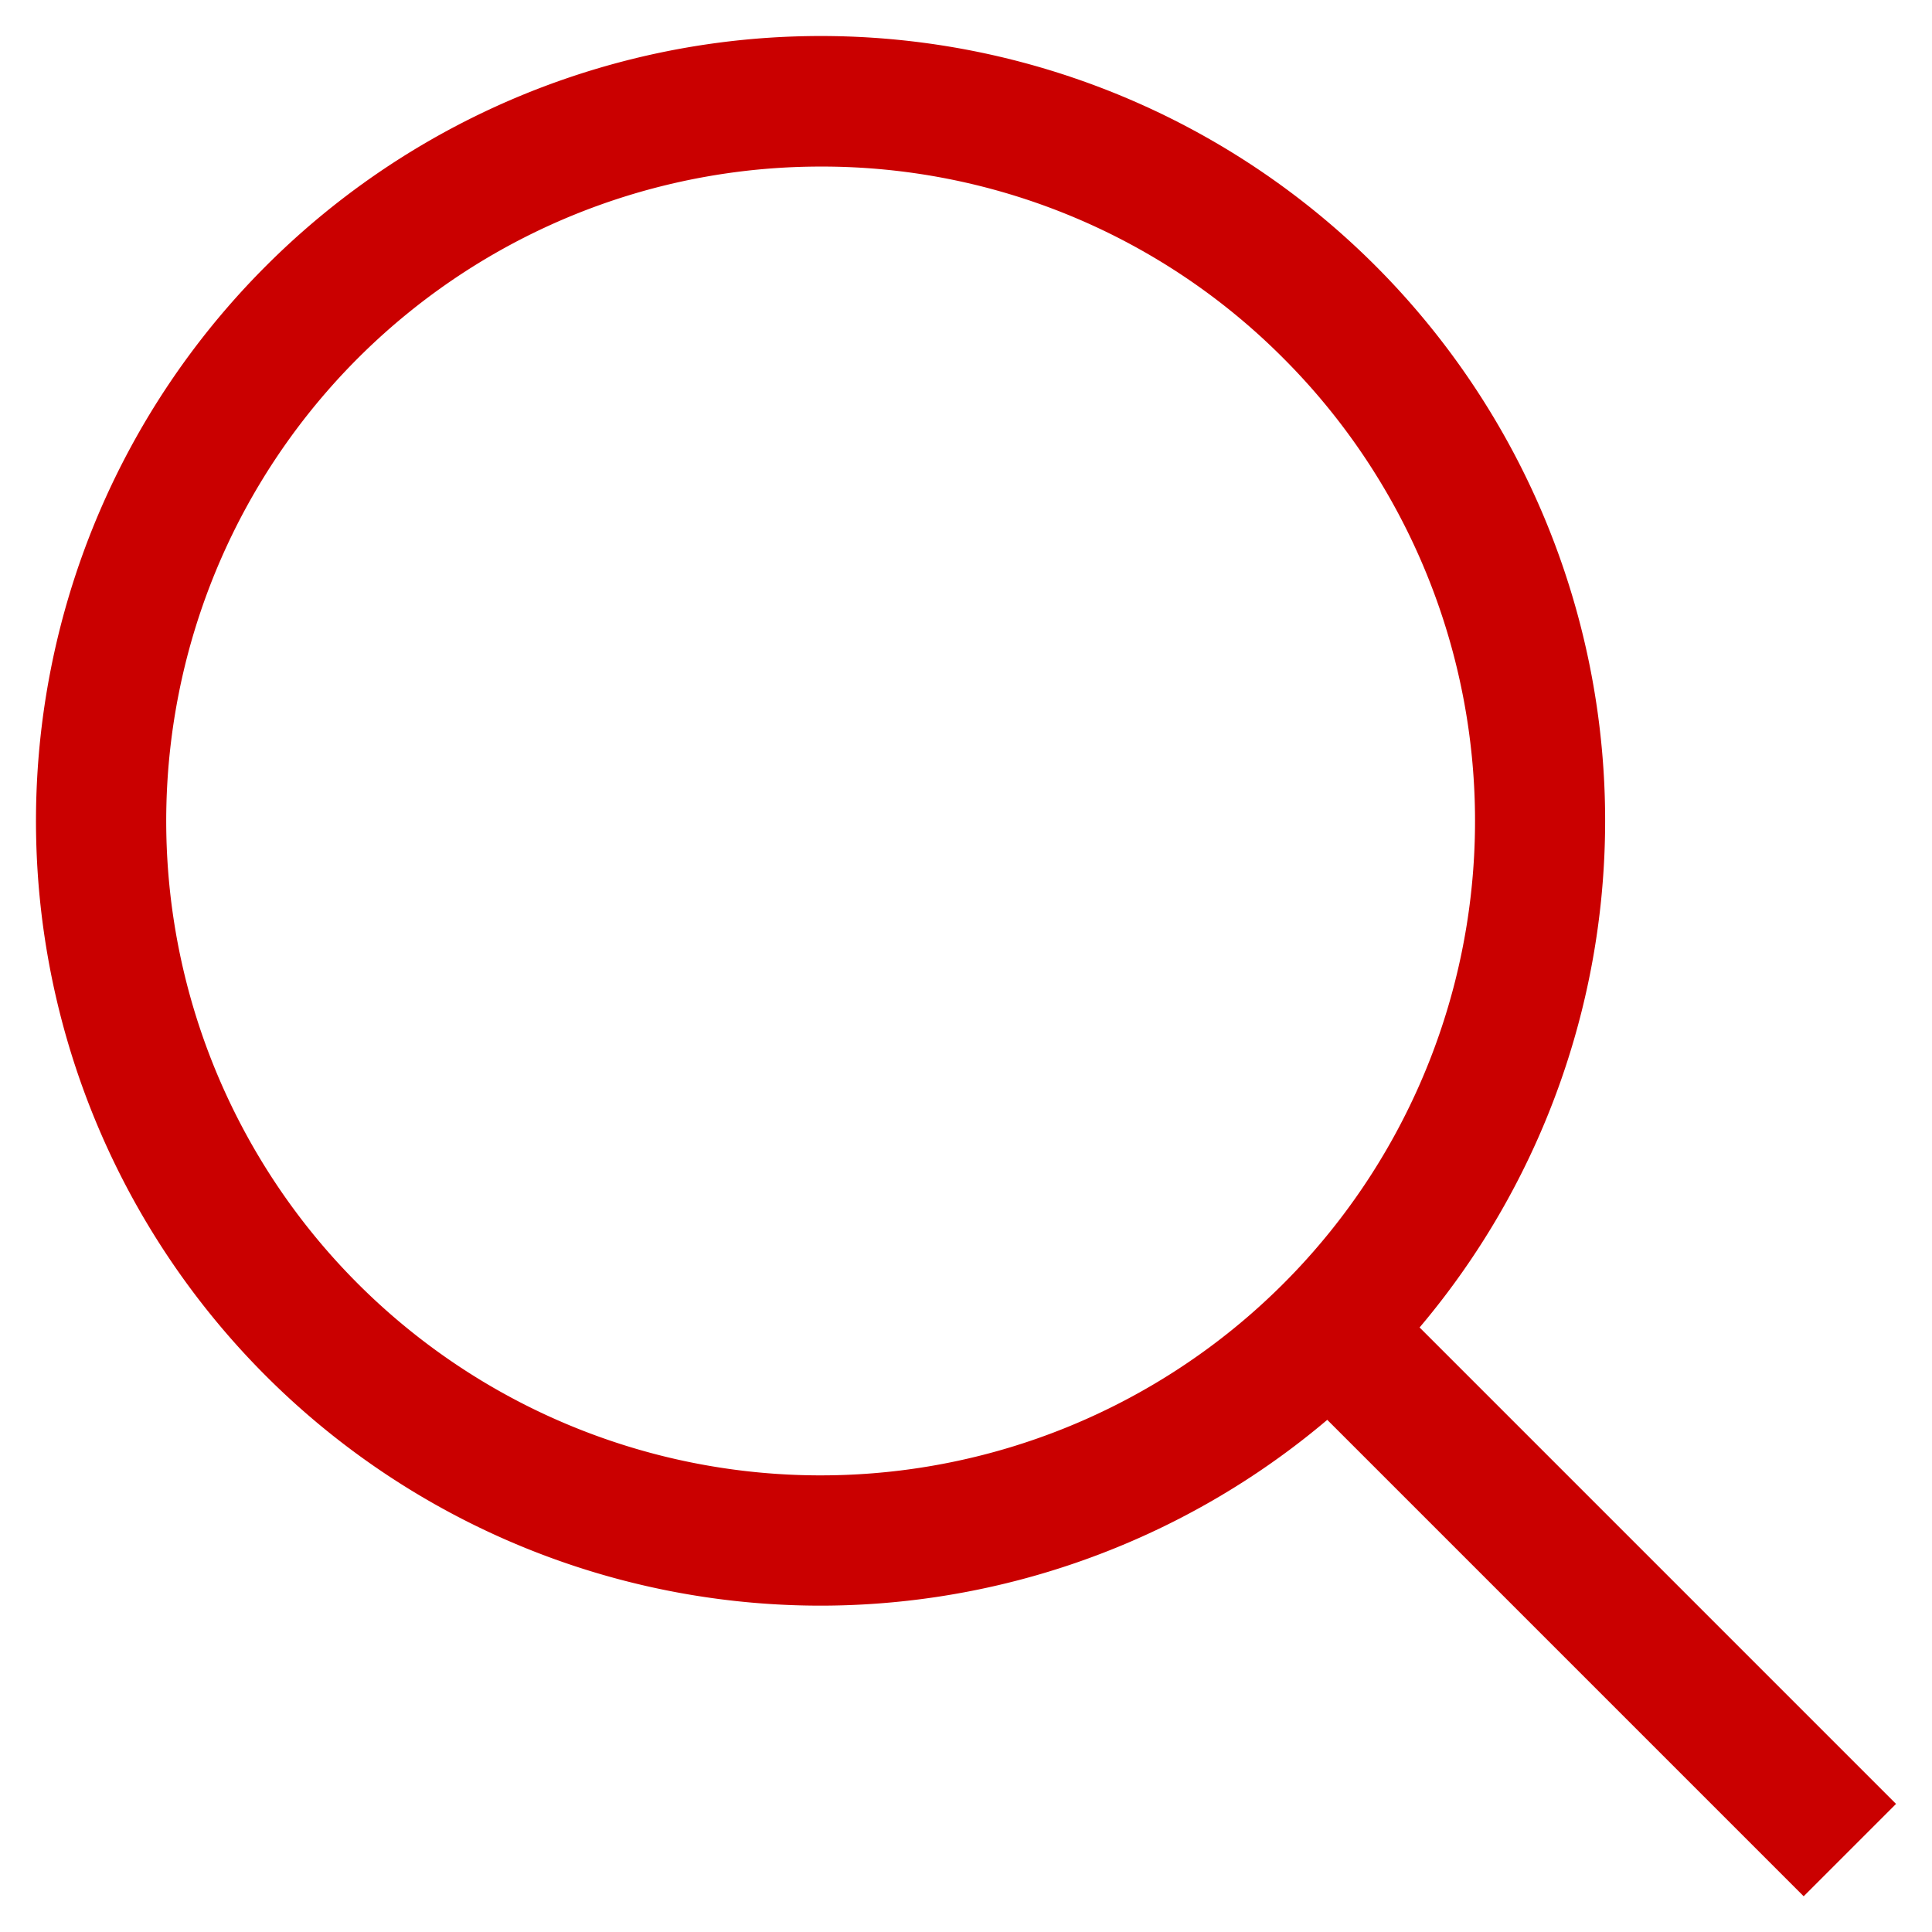
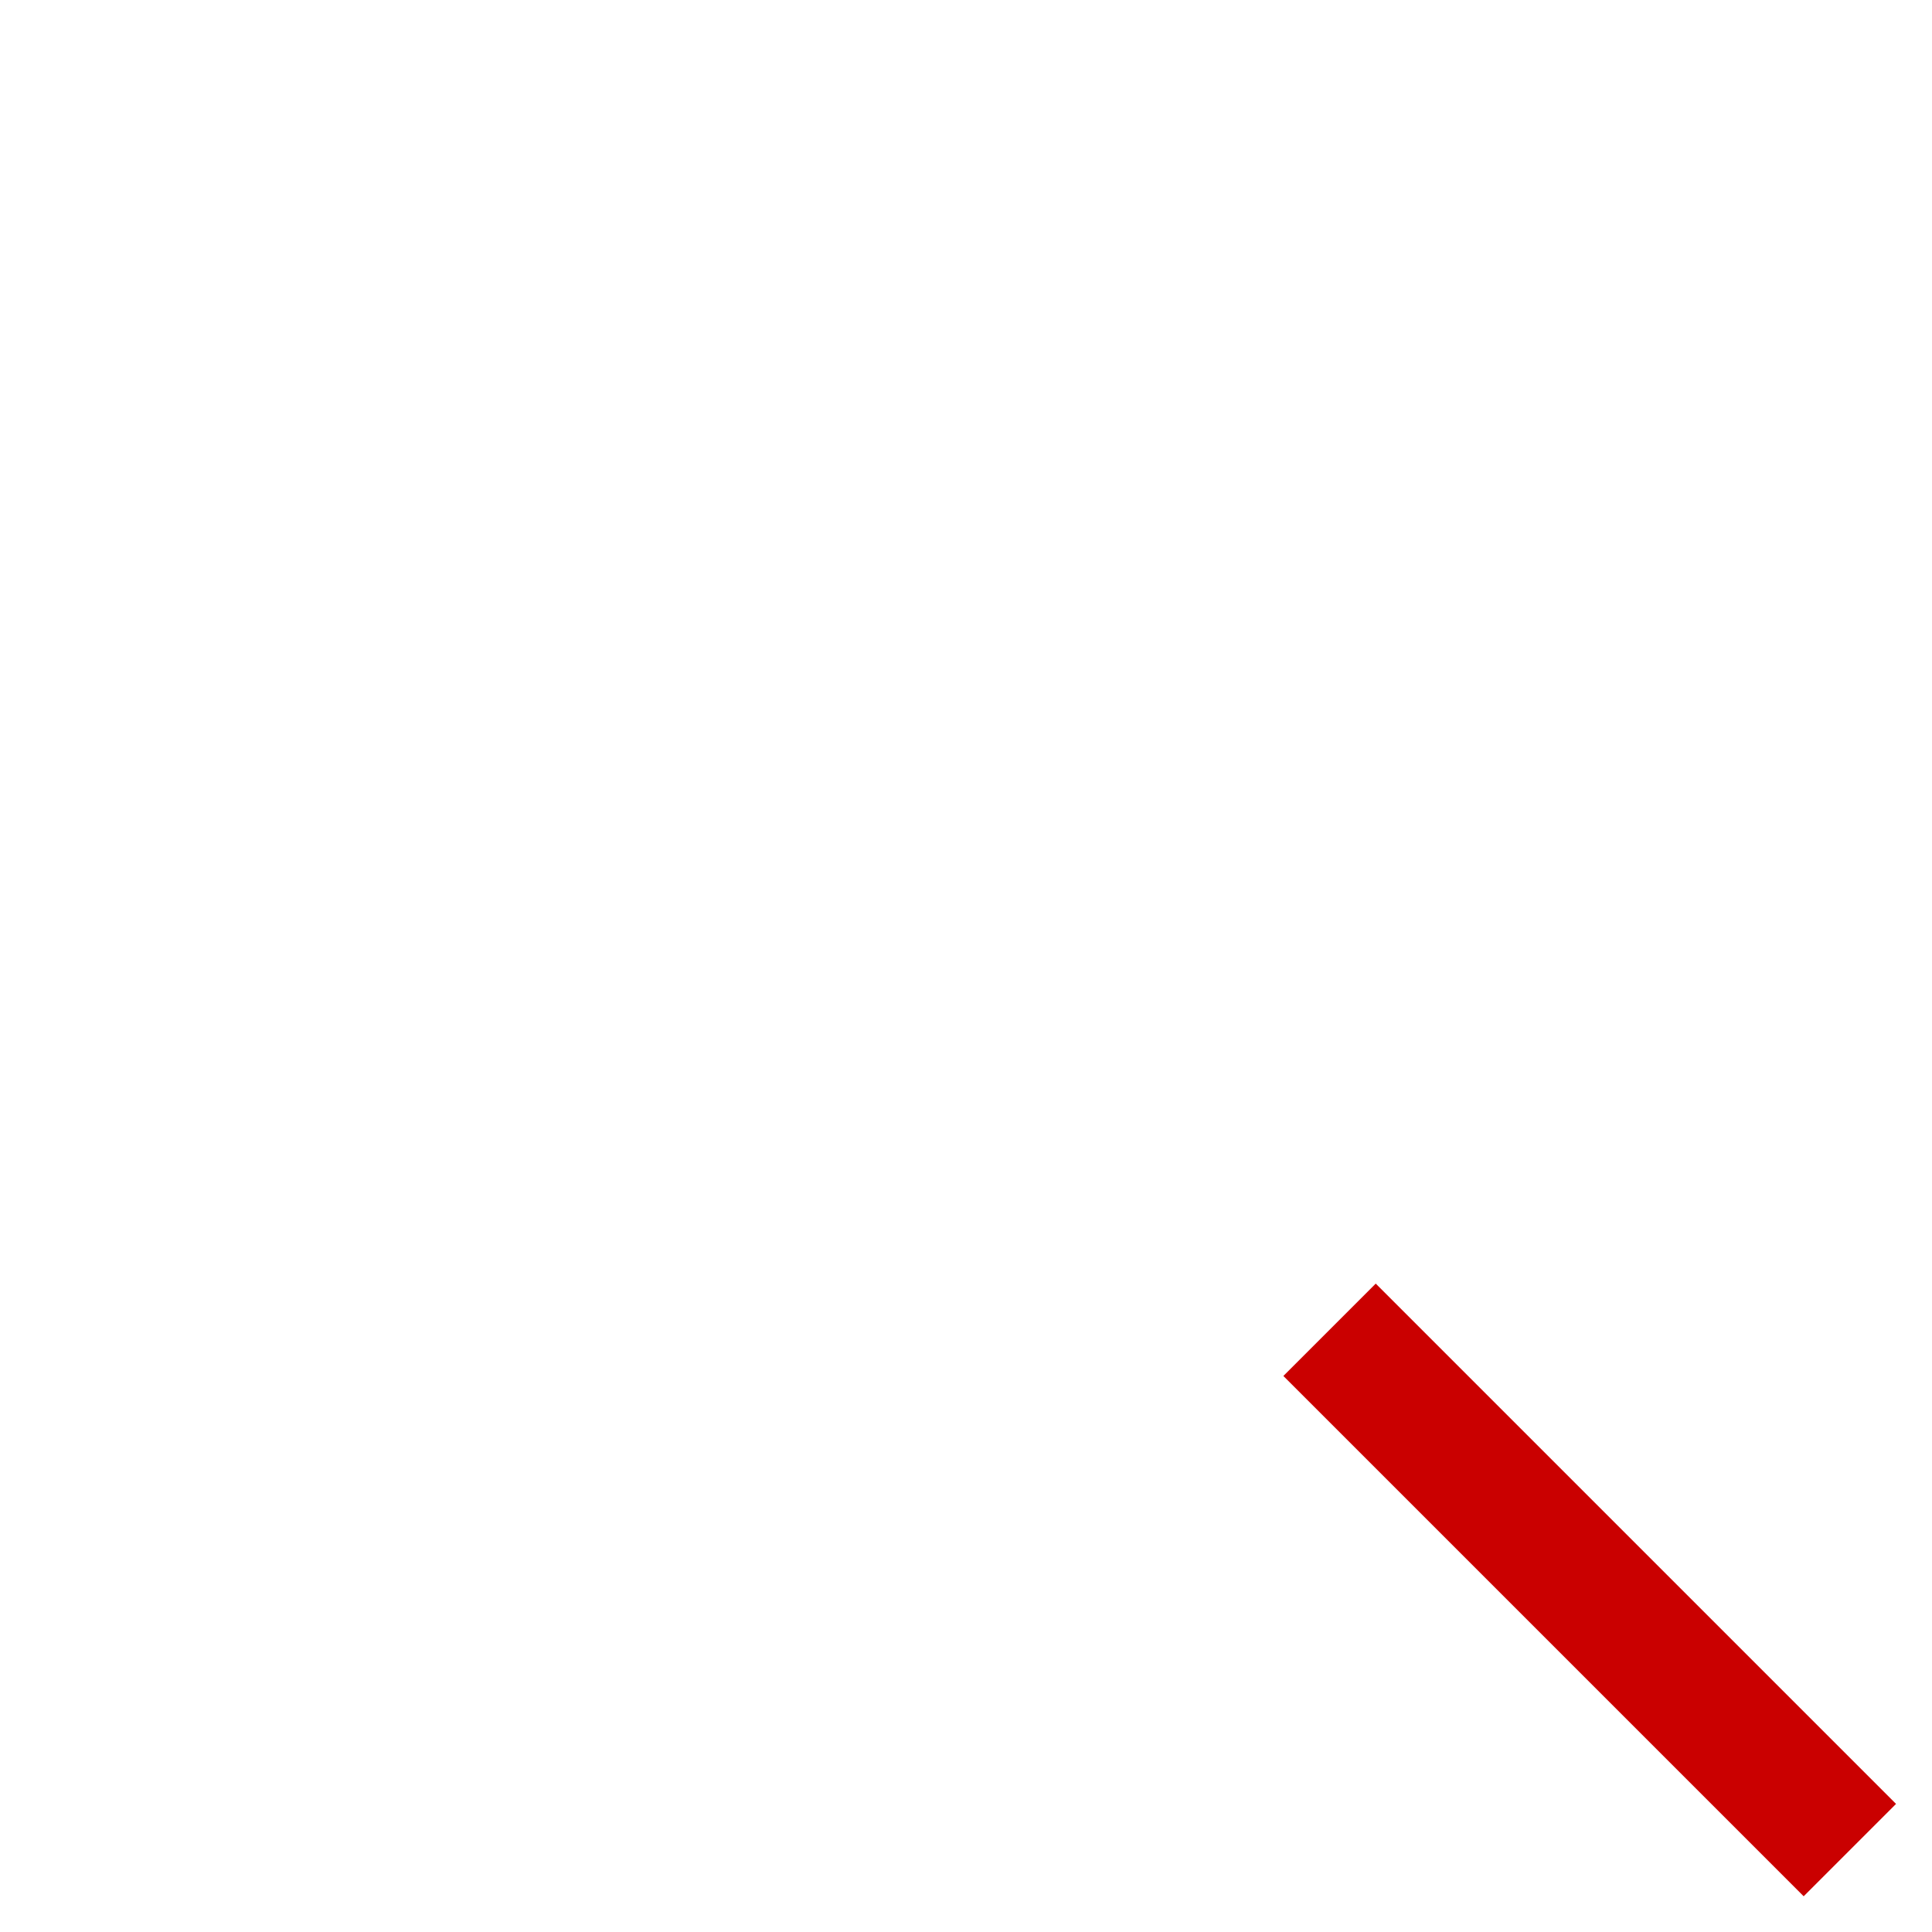
<svg xmlns="http://www.w3.org/2000/svg" id="Layer_1" data-name="Layer 1" viewBox="0 0 56.95 56.95">
  <defs>
    <style>.cls-1{fill:#ca0000;}</style>
  </defs>
  <title>search</title>
-   <path class="cls-1" d="M24.2,47.33A23.13,23.13,0,0,1,7.84,7.84a23.12,23.12,0,0,1,32.71,0h0A23.14,23.14,0,0,1,24.2,47.33Zm0-42.42a19.29,19.29,0,1,0,13.63,5.65A19.18,19.18,0,0,0,24.2,4.91Z" />
  <rect class="cls-1" x="44.93" y="36.02" width="3.85" height="21.69" transform="translate(-19.41 46.86) rotate(-45)" />
</svg>